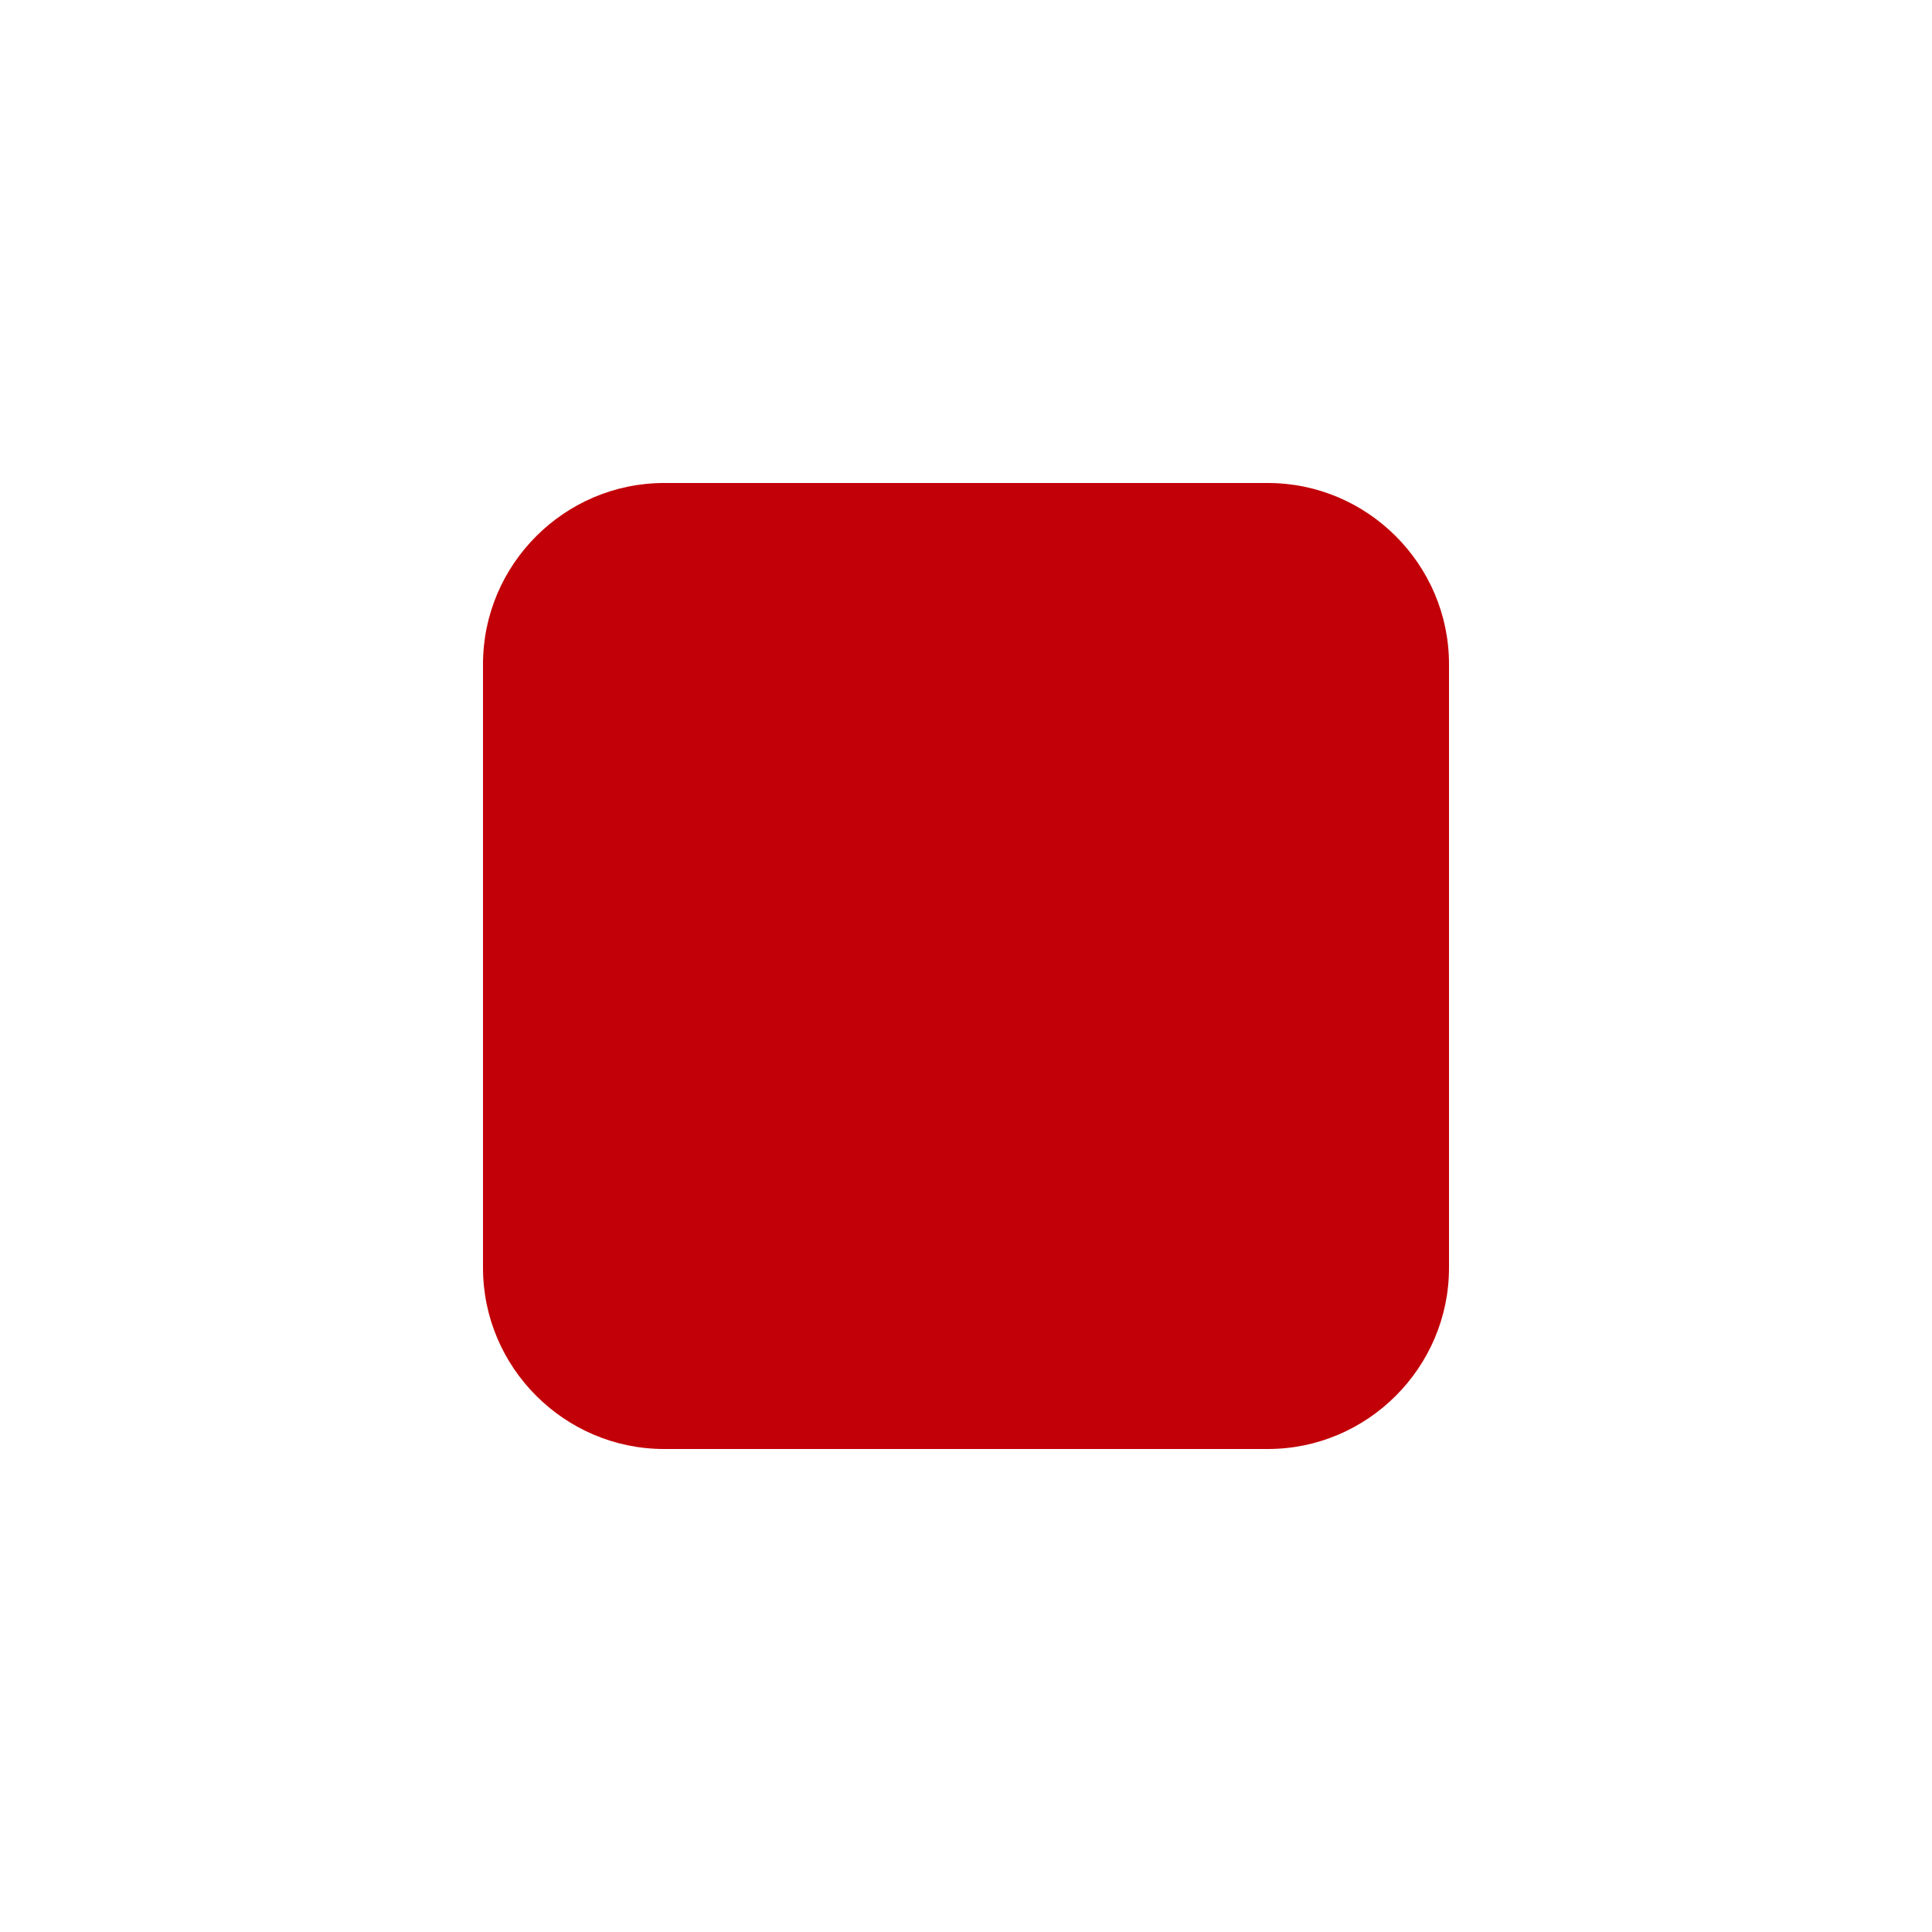
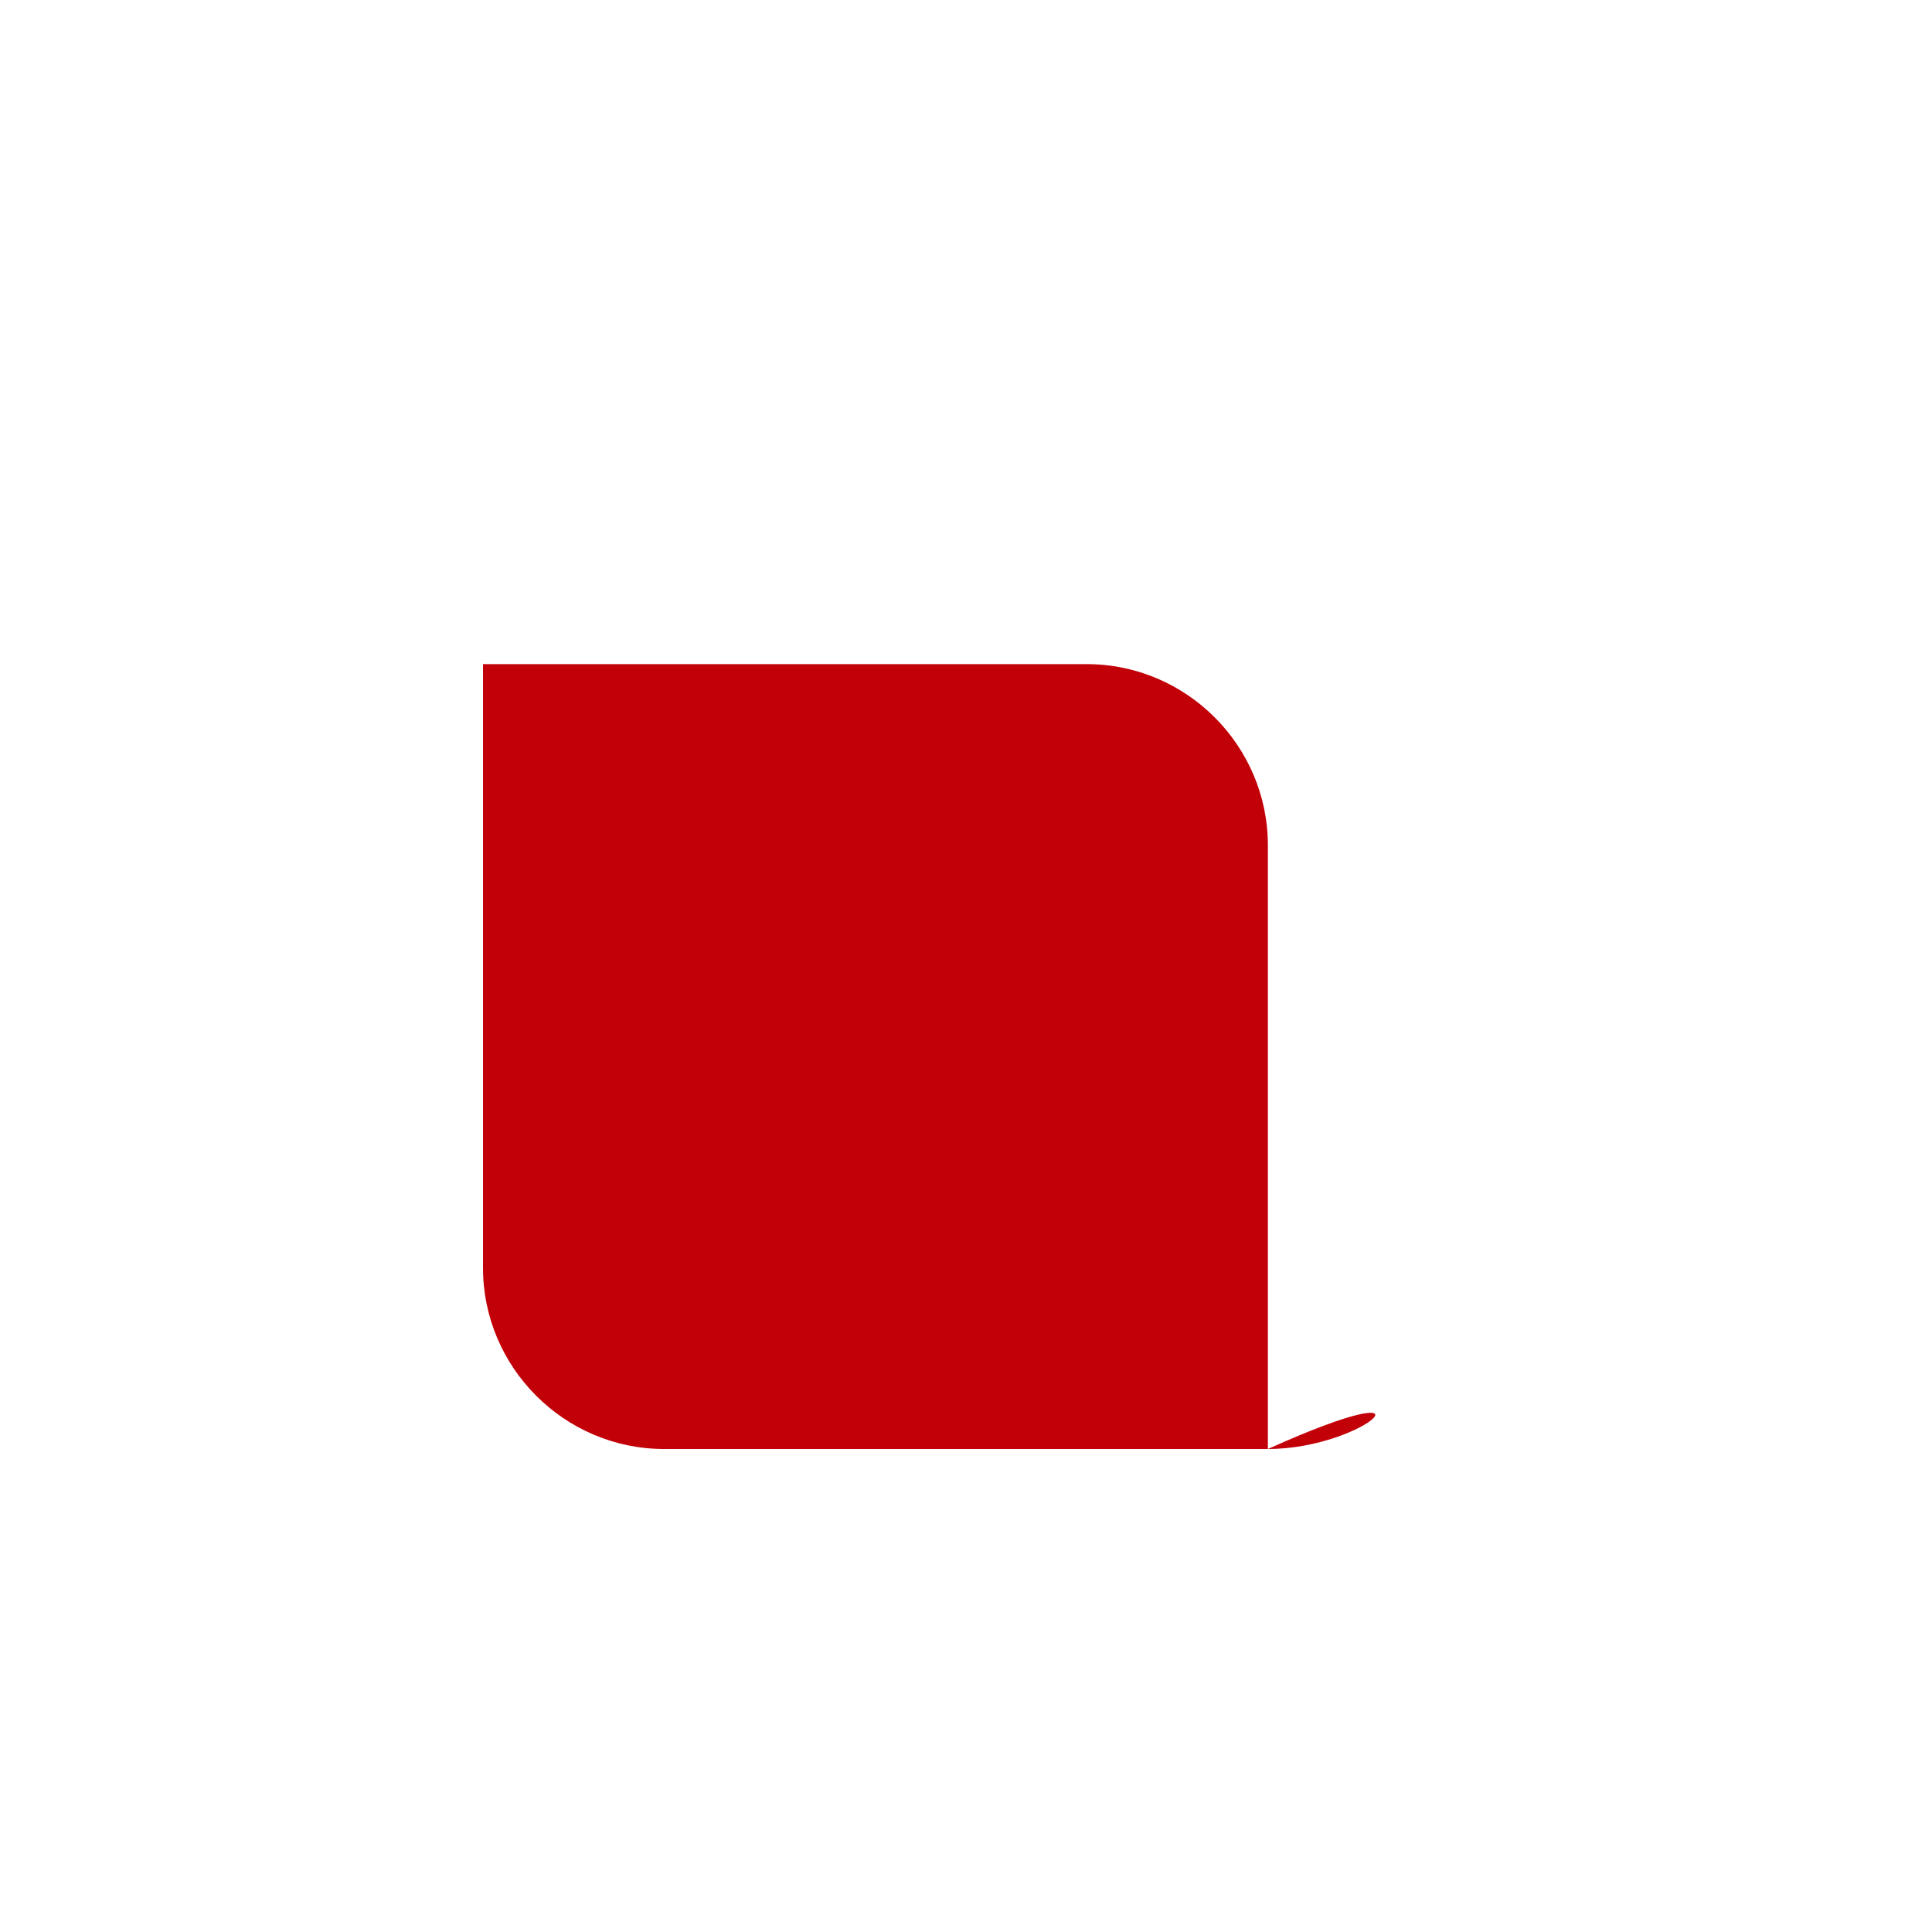
<svg xmlns="http://www.w3.org/2000/svg" version="1.1" id="Ebene_1" x="0px" y="0px" class="his-icon" viewBox="0 0 64 64" style="enable-background:new 0 0 64 64;" xml:space="preserve">
  <g>
-     <path style="fill:#C20008;" d="M42,48H22c-3.3,0-6-2.7-6-6V22c0-3.3,2.7-6,6-6h20c3.3,0,6,2.7,6,6v20C48,45.3,45.3,48,42,48z" />
+     <path style="fill:#C20008;" d="M42,48H22c-3.3,0-6-2.7-6-6V22h20c3.3,0,6,2.7,6,6v20C48,45.3,45.3,48,42,48z" />
  </g>
</svg>